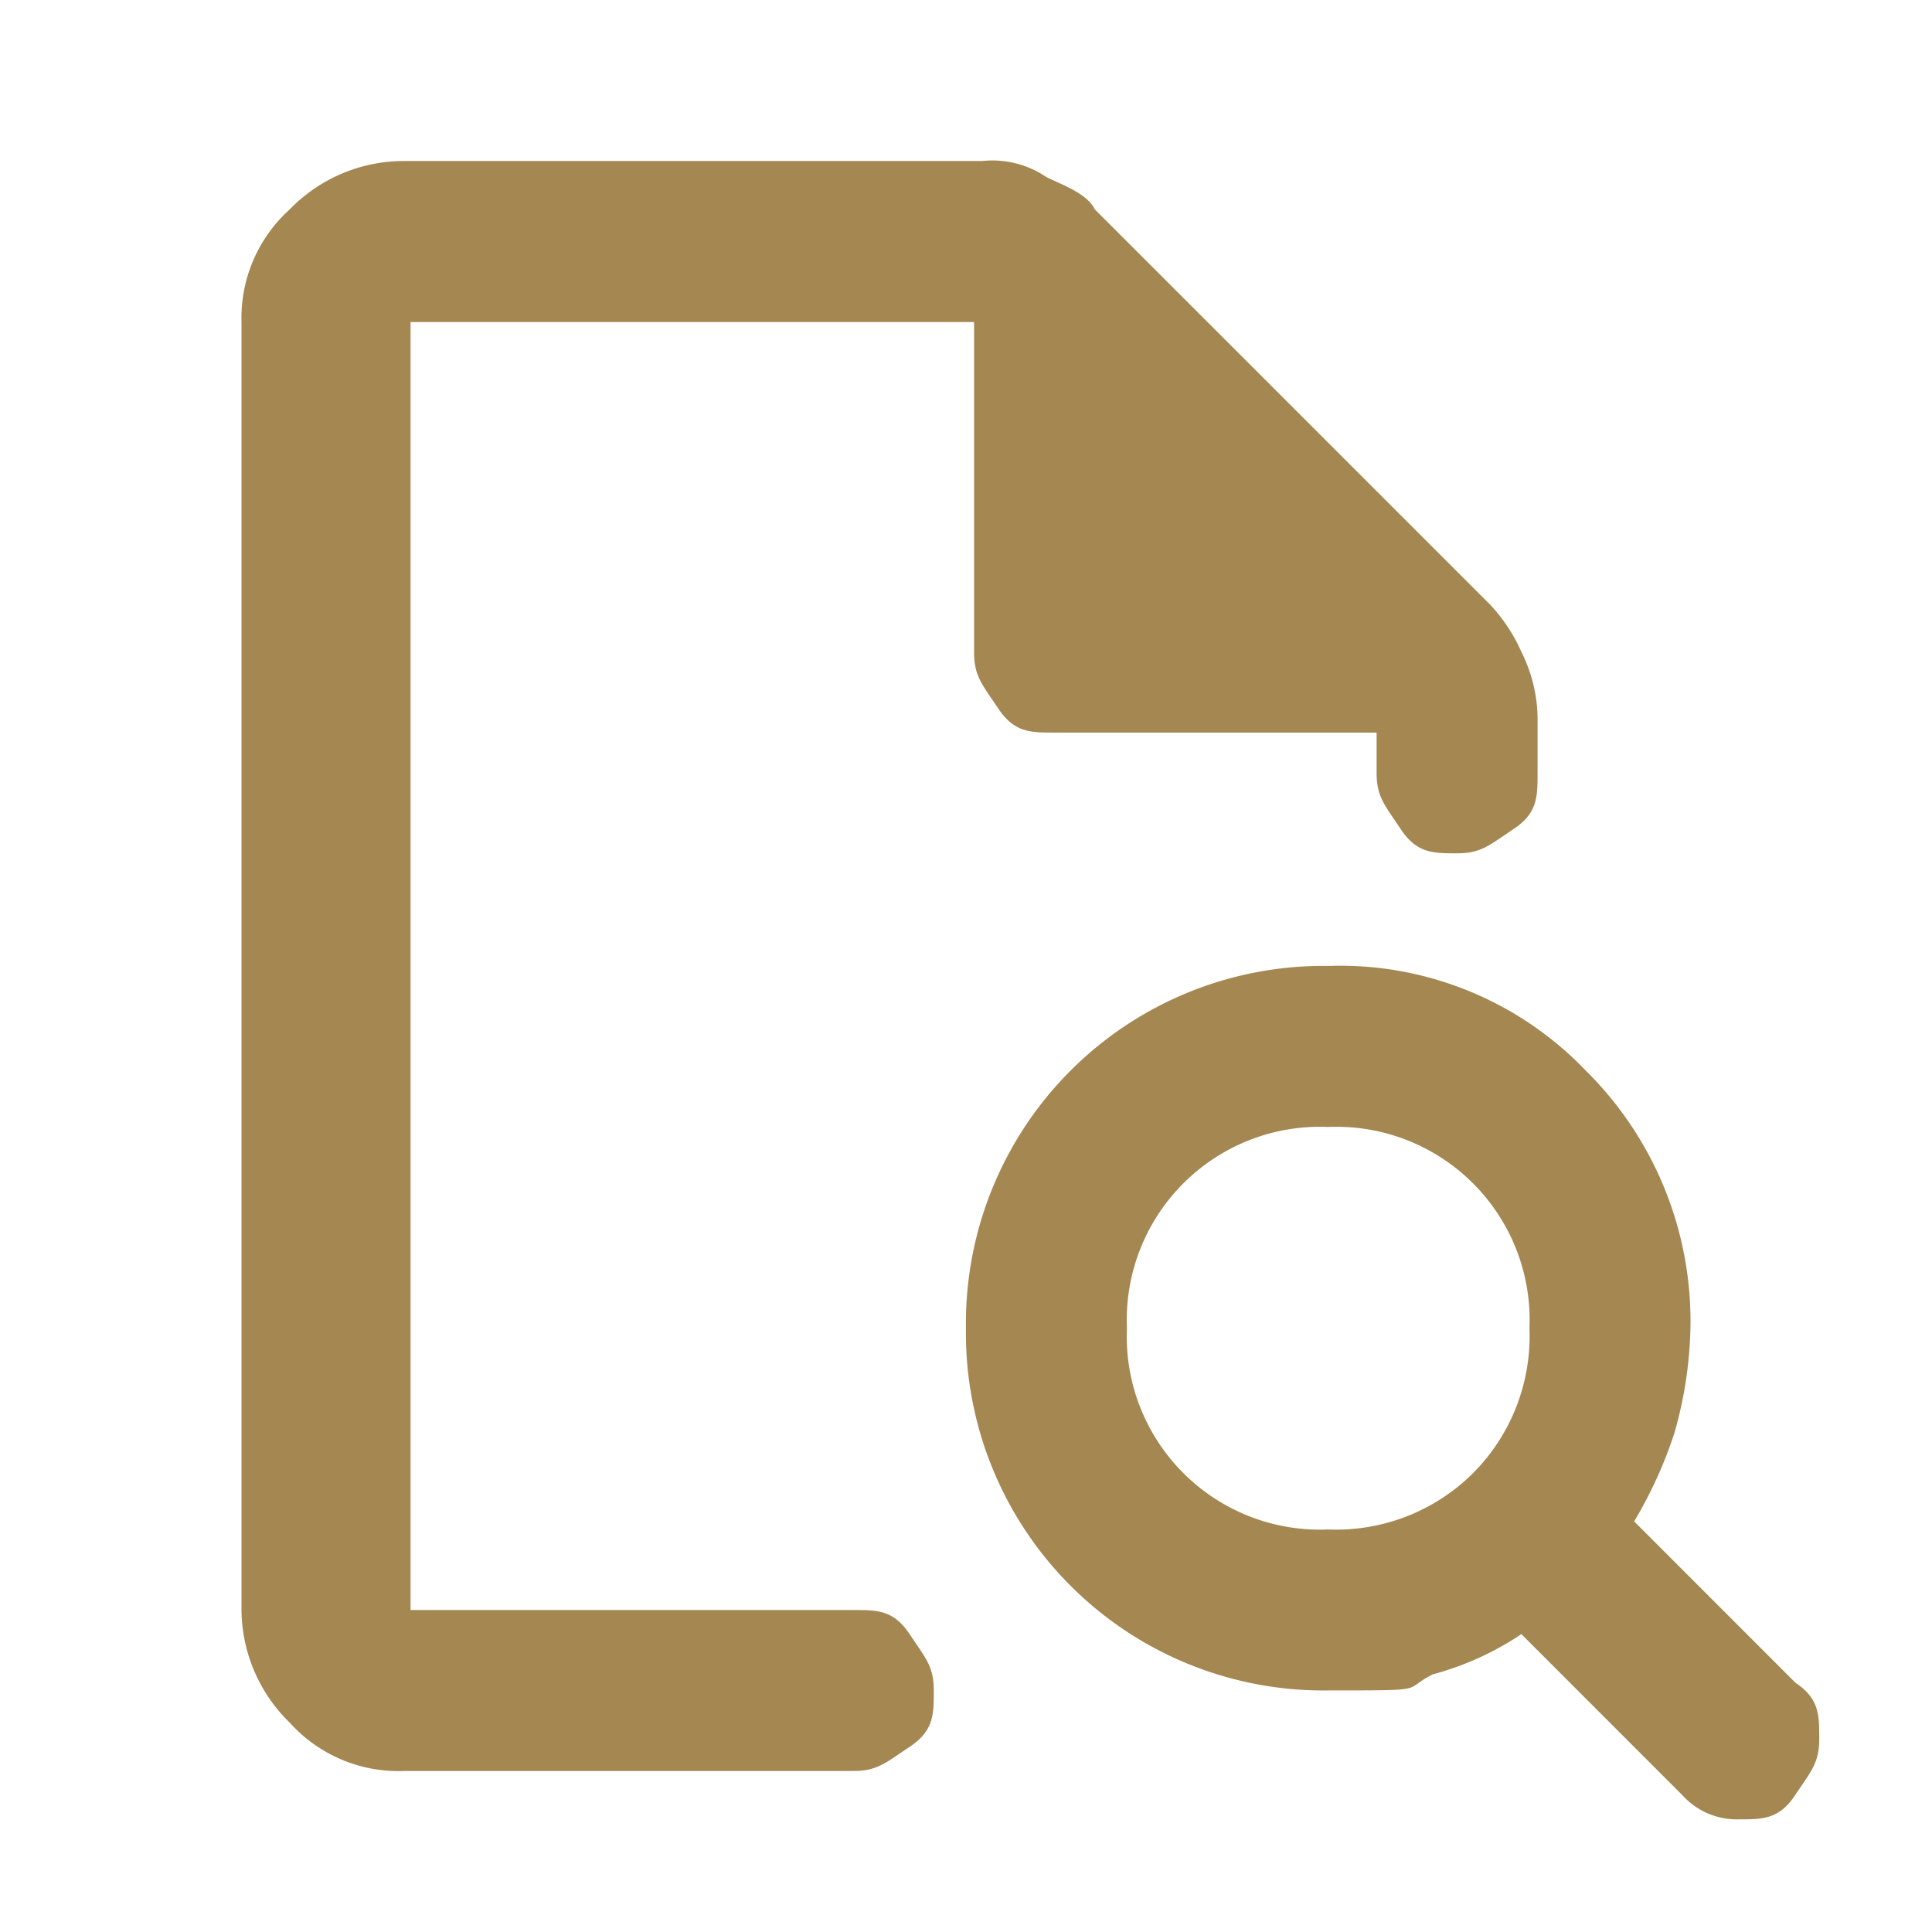
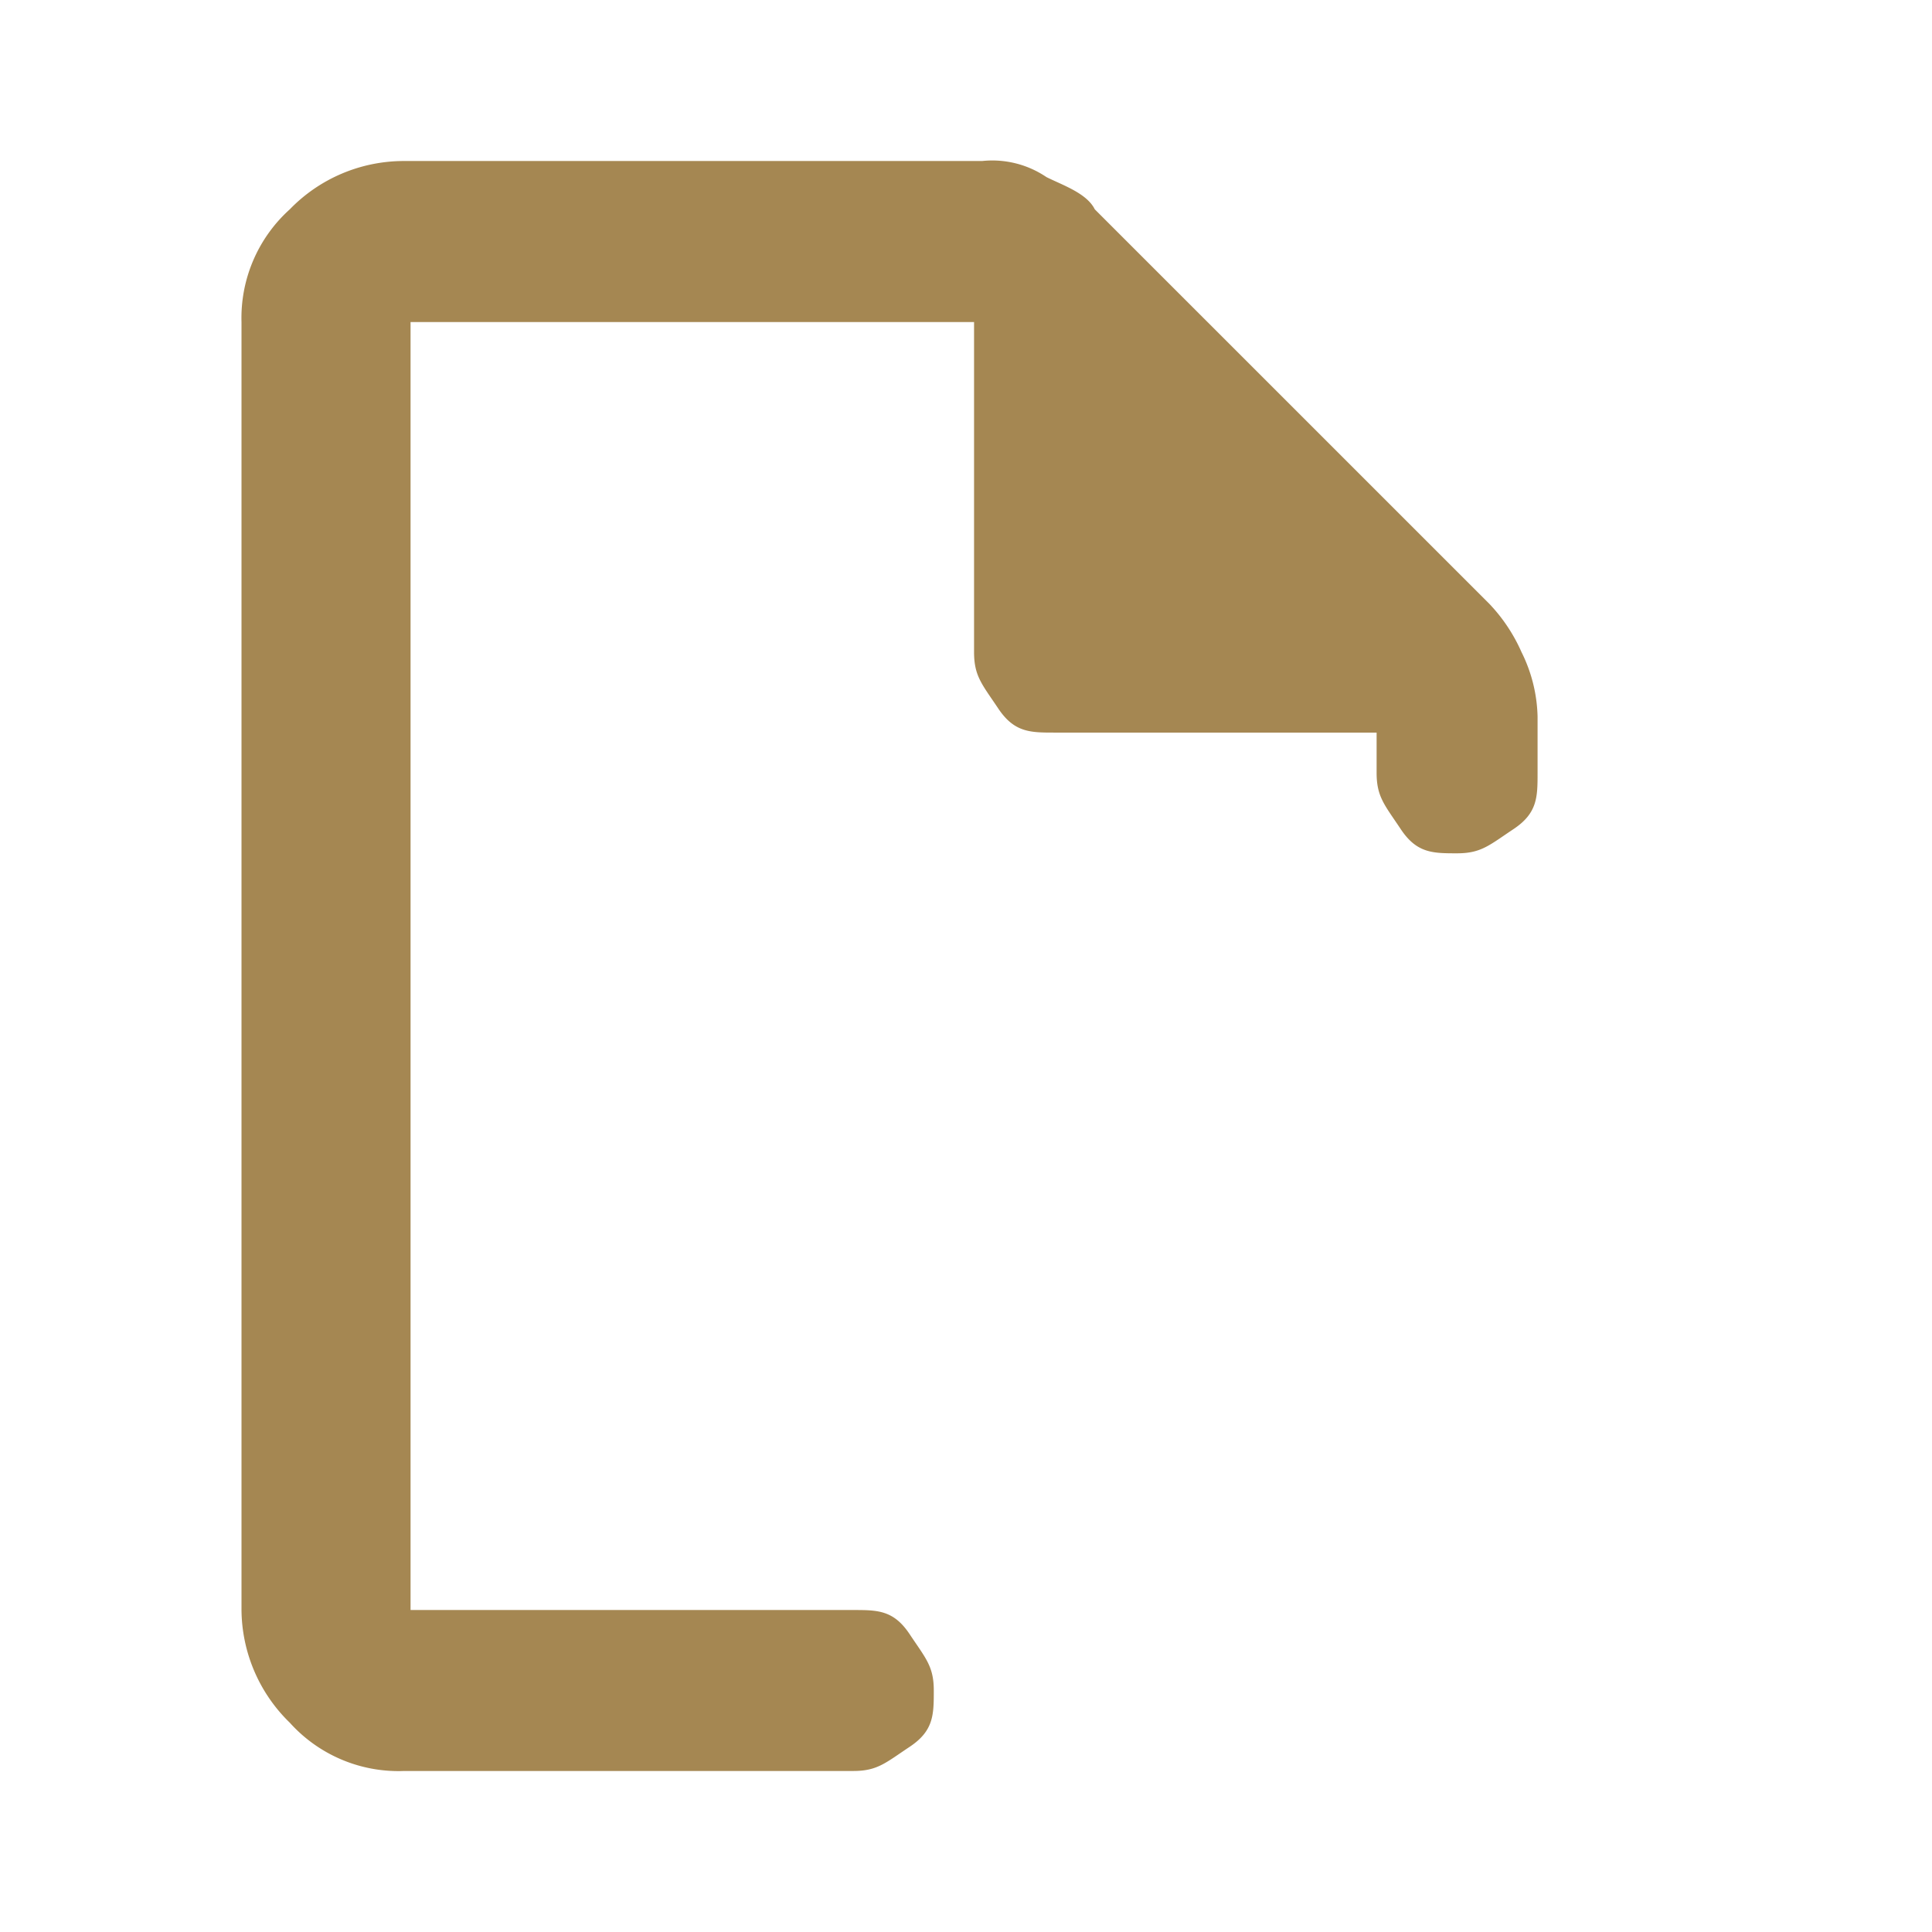
<svg xmlns="http://www.w3.org/2000/svg" id="ico_feature_01" width="64" height="64" viewBox="0 0 64 64">
  <defs>
    <clipPath id="clip-path">
      <rect id="Rectangle_3163" data-name="Rectangle 3163" width="64" height="64" fill="none" />
    </clipPath>
  </defs>
-   <path id="Path_1430" data-name="Path 1430" d="M10,24v0Z" transform="translate(3.333 2.666)" fill="#a58752" />
  <g id="Group_10964" data-name="Group 10964">
    <g id="Group_10963" data-name="Group 10963" clip-path="url(#clip-path)">
      <path id="Path_1431" data-name="Path 1431" d="M11.334,57.339a4.841,4.841,0,0,1-3.733-1.6A5.26,5.26,0,0,1,6,52.005V9.339A4.841,4.841,0,0,1,7.6,5.605a5.26,5.26,0,0,1,3.733-1.6h19.2a3.2,3.2,0,0,1,2.133.533c.535.267,1.335.533,1.6,1.067L47.334,18.671a5.588,5.588,0,0,1,1.067,1.6,5.036,5.036,0,0,1,.533,2.135v1.865c0,.8,0,1.335-.8,1.867s-1.067.8-1.867.8-1.333,0-1.865-.8-.8-1.067-.8-1.867V22.939H32.934c-.8,0-1.333,0-1.867-.8s-.8-1.067-.8-1.867V9.339H11.6V52.005H26.266c.8,0,1.335,0,1.867.8s.8,1.065.8,1.865,0,1.335-.8,1.867-1.067.8-1.867.8H11.334Z" transform="translate(2 1.329)" fill="#a58752" />
-       <path id="Path_1432" data-name="Path 1432" d="M51.468,47.735,46.135,42.4a14.267,14.267,0,0,0,1.335-2.933A13.571,13.571,0,0,0,48,36a11.67,11.67,0,0,0-3.467-8.533A11.265,11.265,0,0,0,36,24,11.84,11.84,0,0,0,24,36,11.84,11.84,0,0,0,36,48c3.467,0,2.4,0,3.467-.533A9.879,9.879,0,0,0,42.4,46.135l5.333,5.335a2.427,2.427,0,0,0,1.867.8c.8,0,1.333,0,1.867-.8s.8-1.067.8-1.867,0-1.333-.8-1.867ZM40.8,40.8A6.429,6.429,0,0,1,36,42.668a6.4,6.4,0,0,1-6.667-6.111q-.012-.278,0-.556a6.4,6.4,0,0,1,6.111-6.667q.278-.012.556,0a6.4,6.4,0,0,1,6.667,6.111q.012.278,0,.556A6.429,6.429,0,0,1,40.8,40.8" transform="translate(7.998 7.998)" fill="#a58752" />
    </g>
  </g>
</svg>